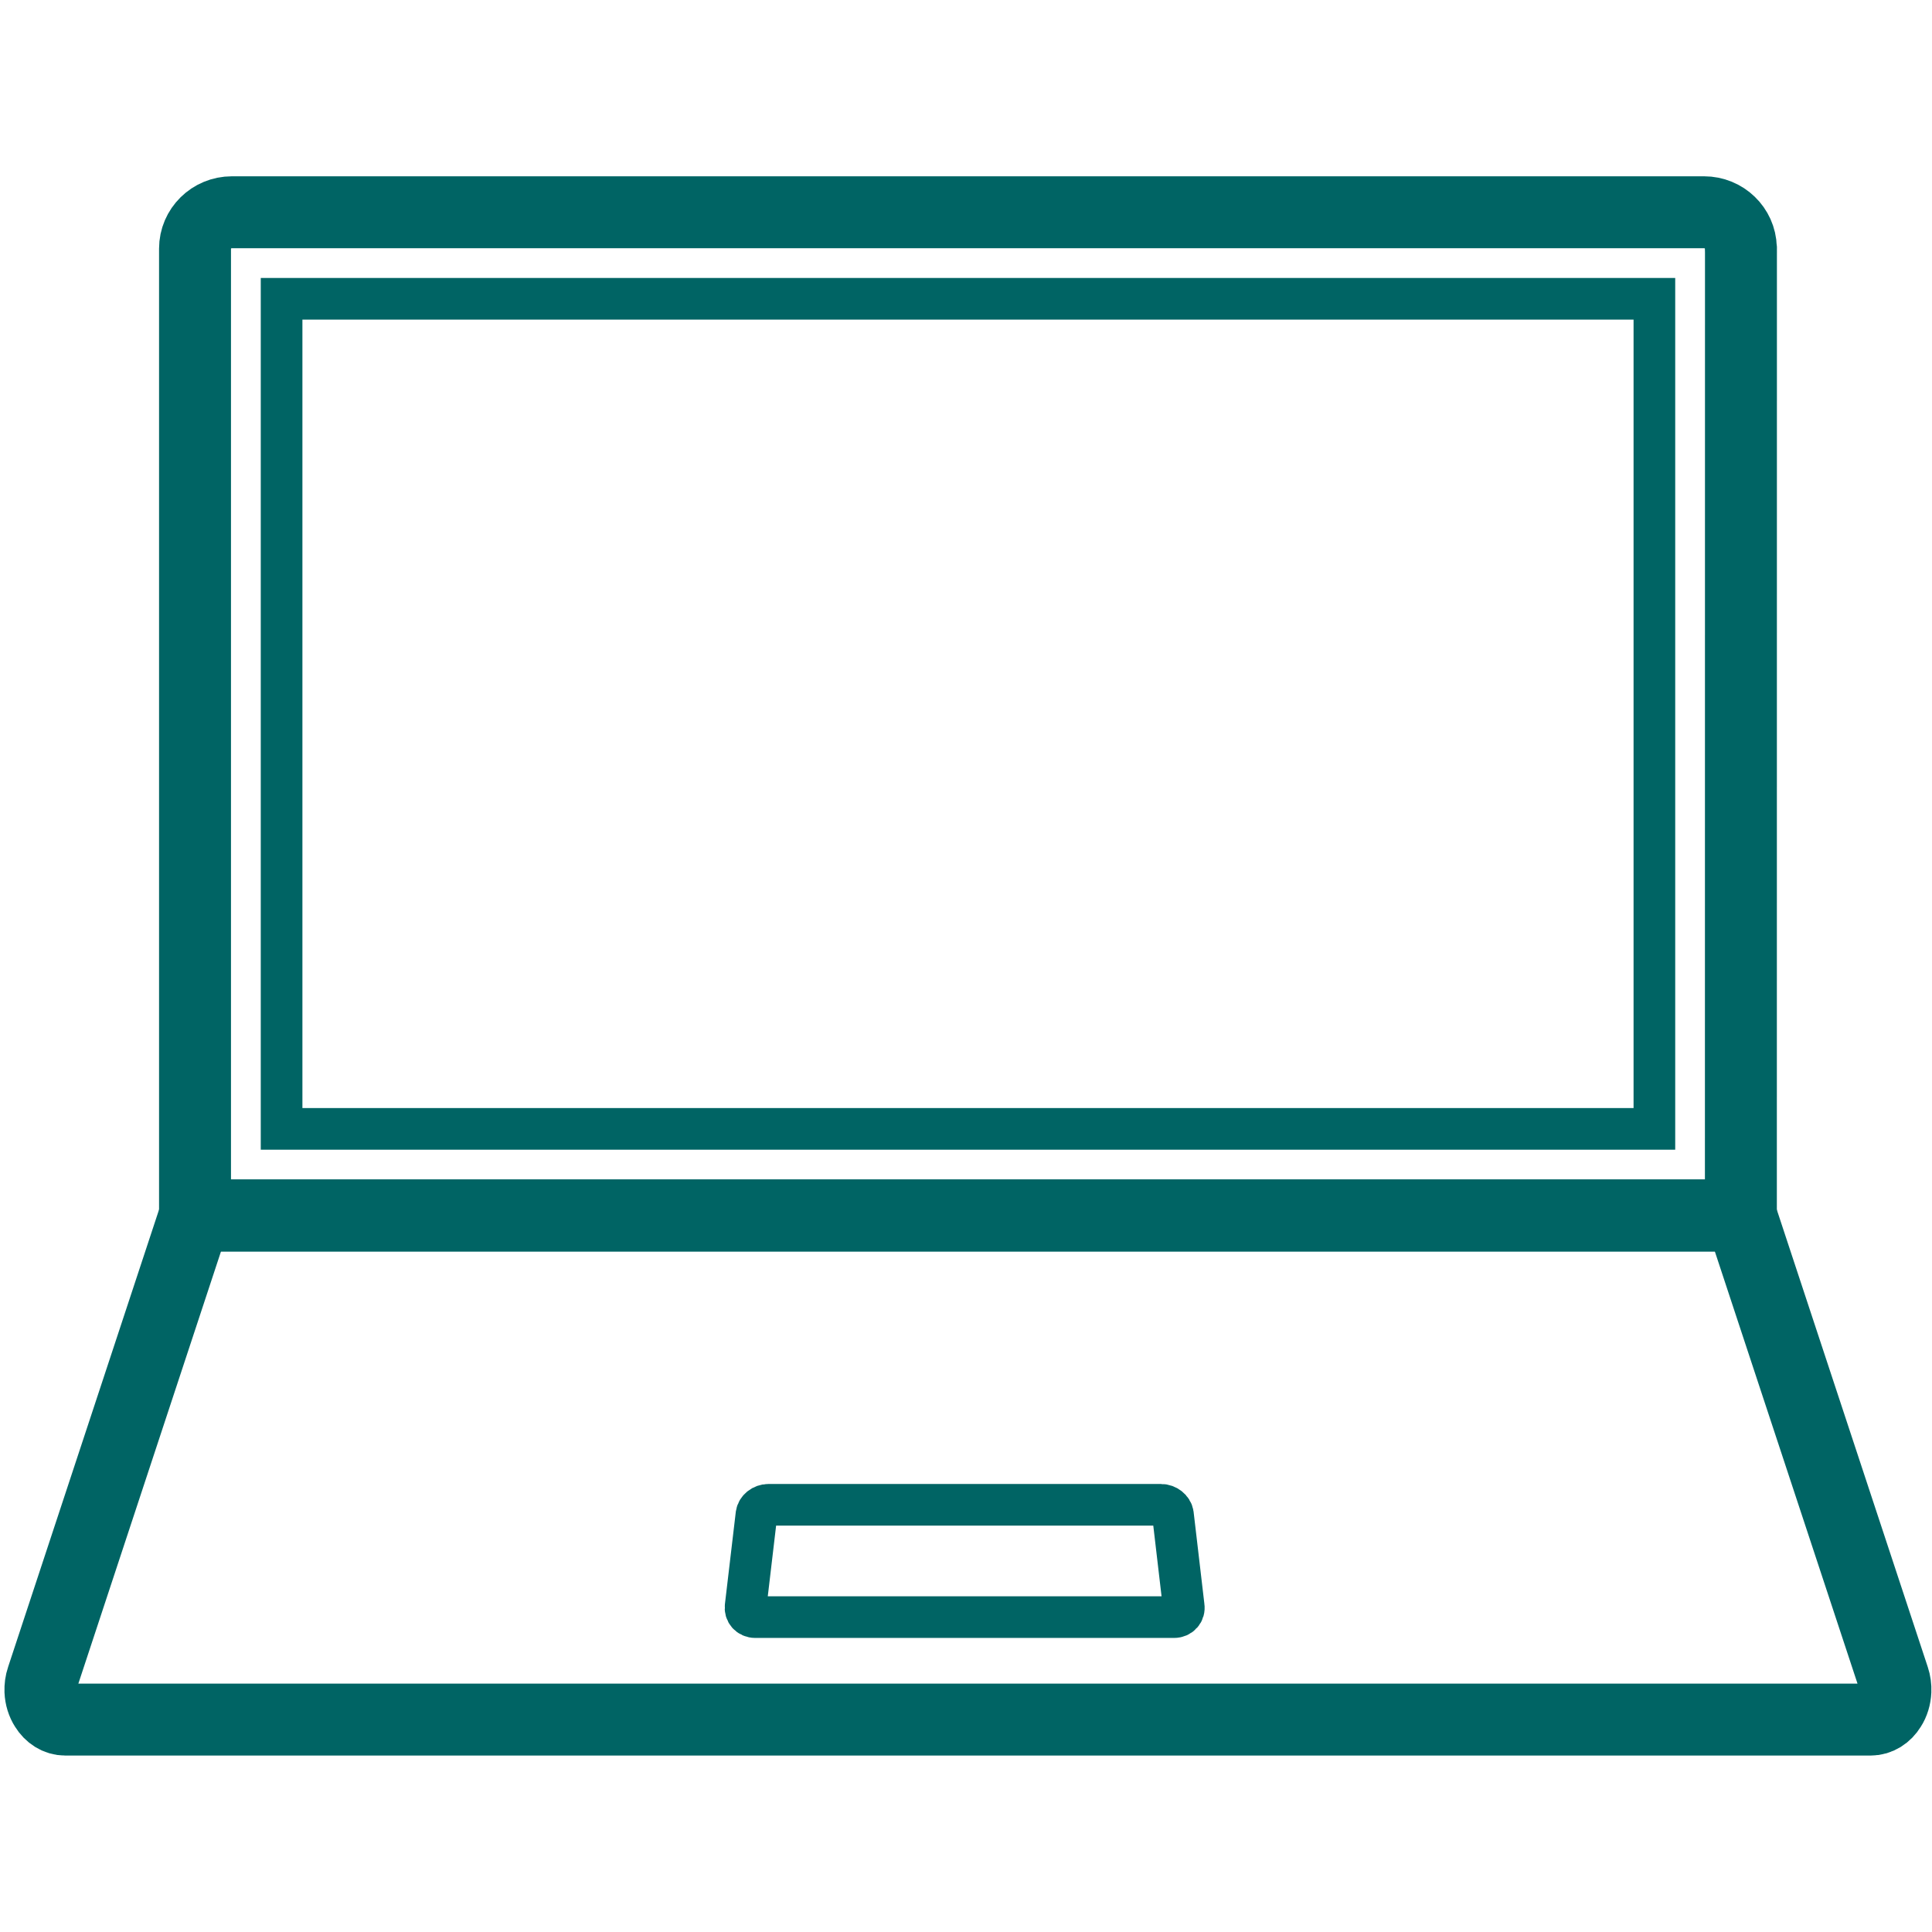
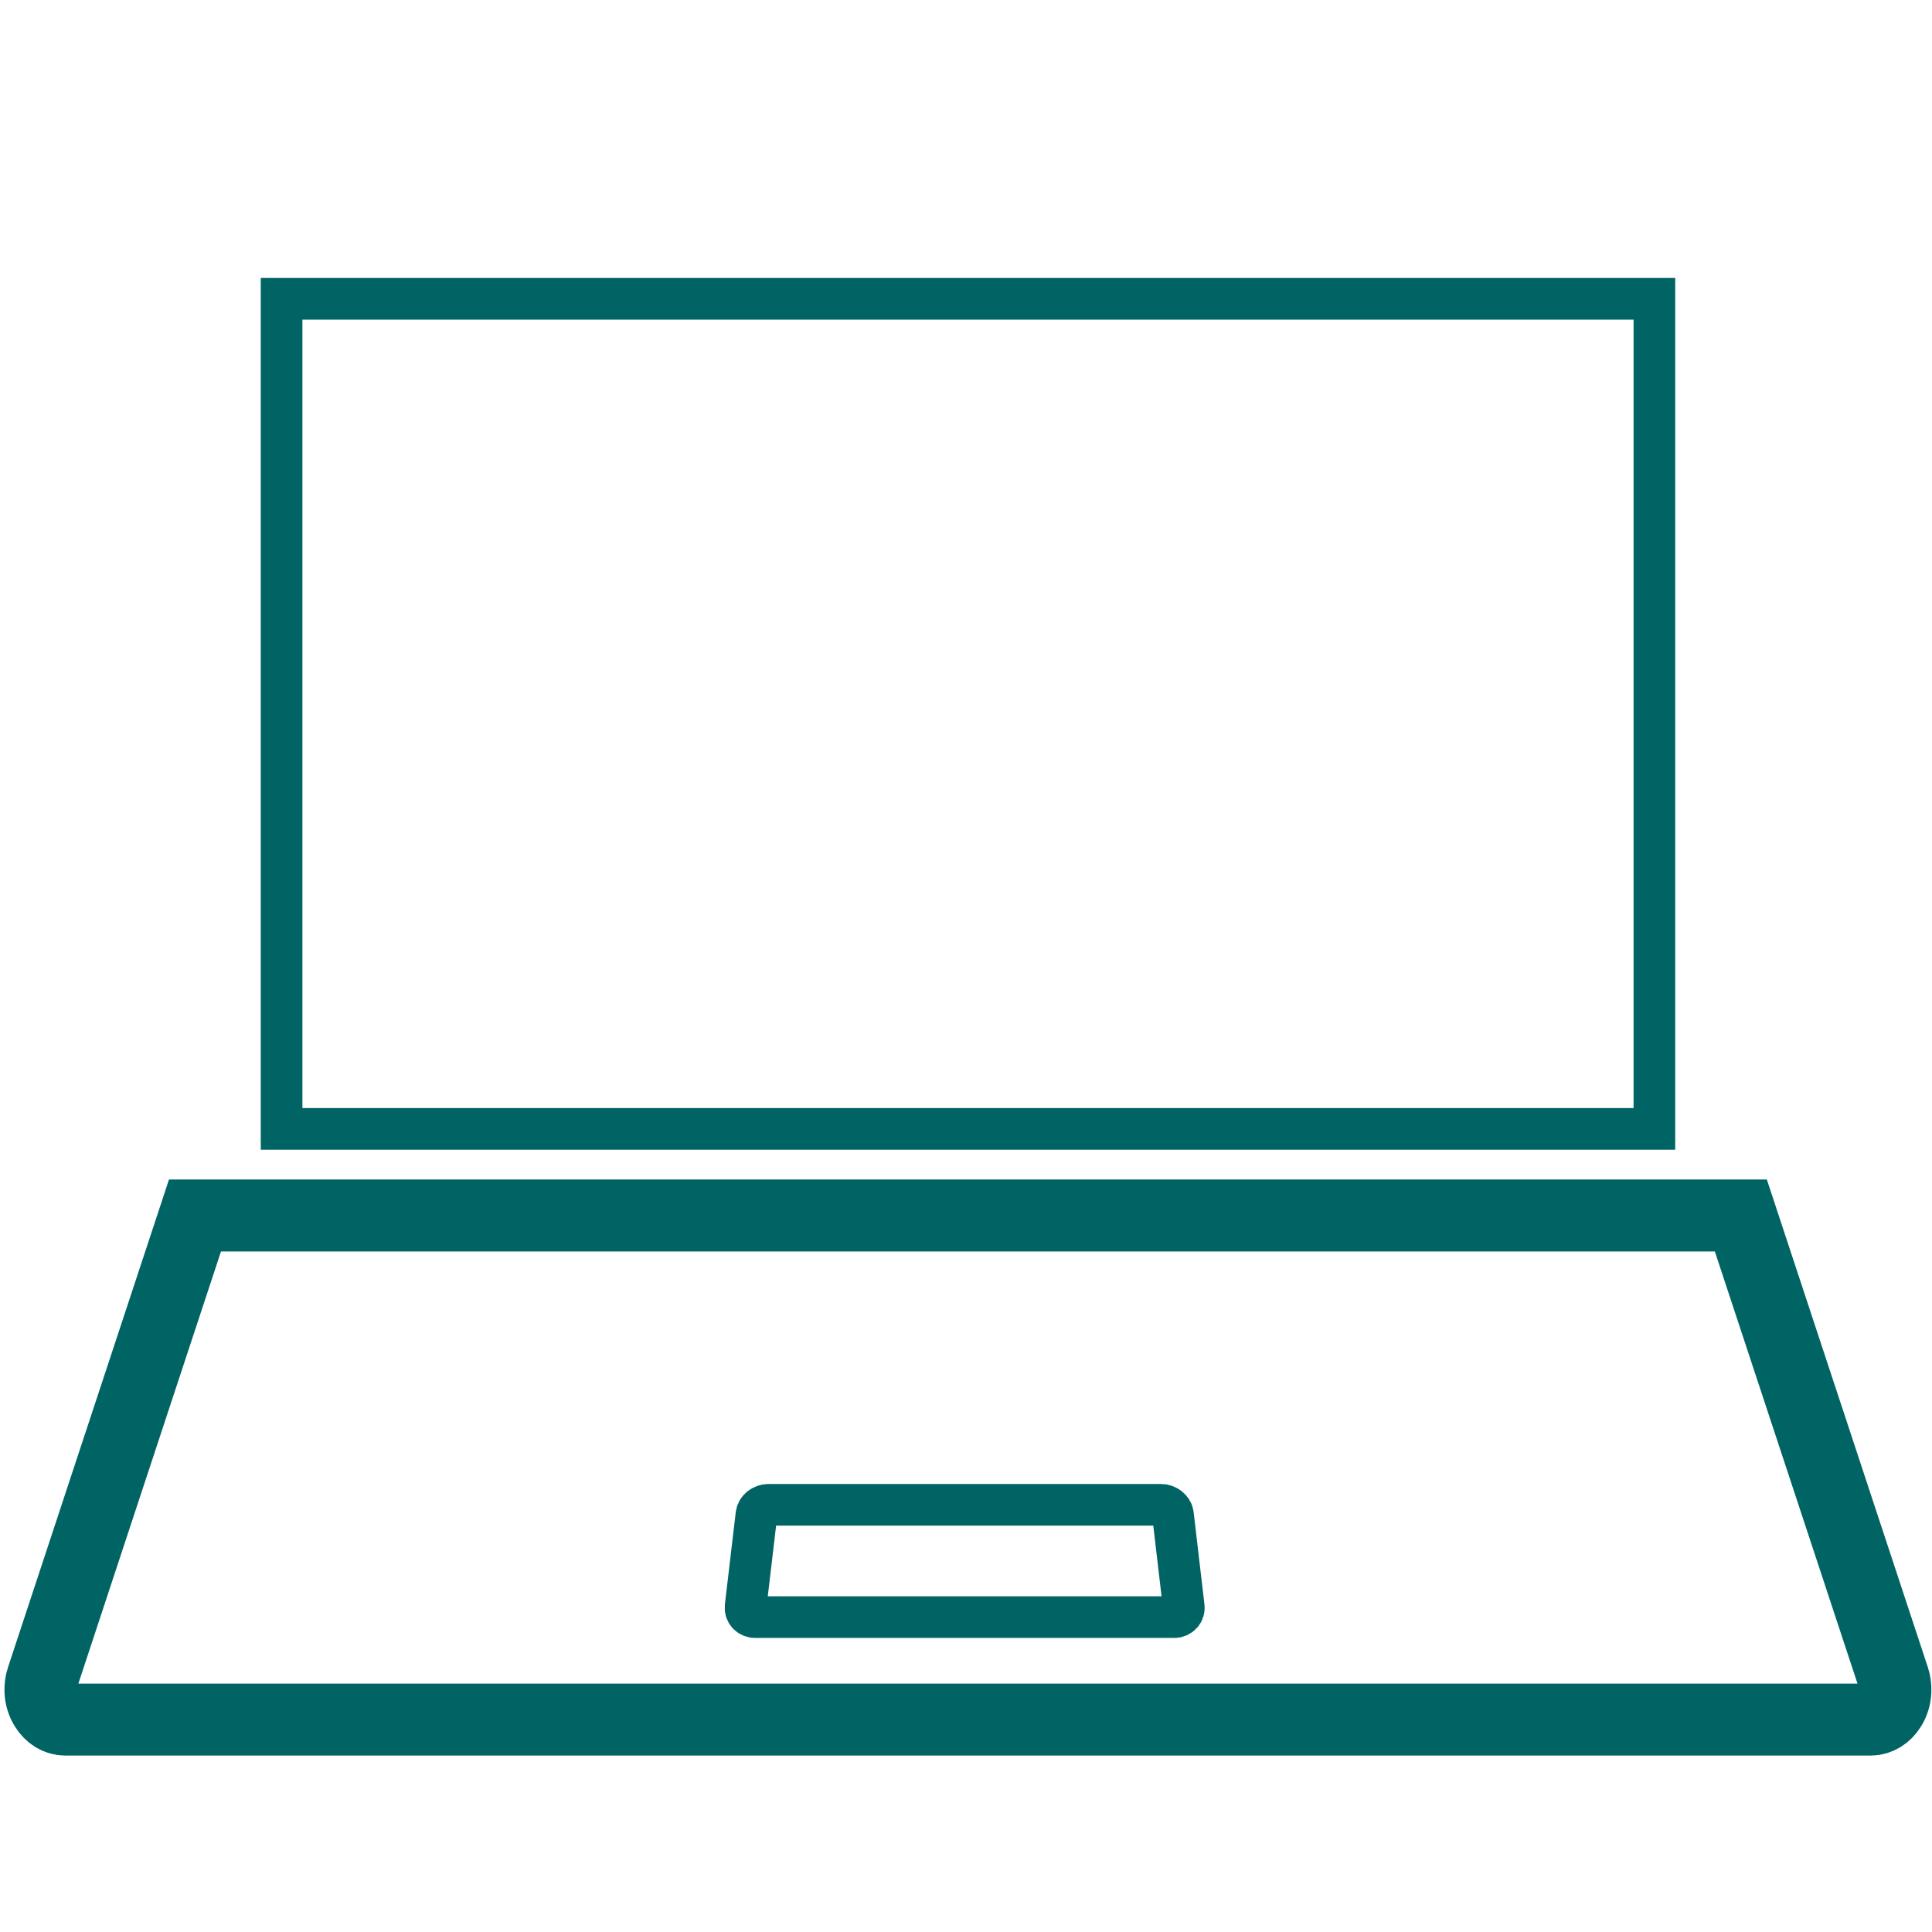
<svg xmlns="http://www.w3.org/2000/svg" version="1.1" id="レイヤー_1" x="0px" y="0px" width="52px" height="52px" viewBox="0 0 52 52" enable-background="new 0 0 52 52" xml:space="preserve">
  <g>
-     <path fill="none" stroke="#006464" stroke-width="1.936" stroke-miterlimit="10" d="M46.855,6.667   c-0.013-0.529-0.452-0.954-0.99-0.954H6.241c-0.548,0-0.992,0.439-0.992,0.979v26.023h41.607l0.002-26.023   C46.857,6.683,46.857,6.675,46.855,6.667z" />
    <rect x="7.579" y="8.042" fill="none" stroke="#006464" stroke-width="1.121" stroke-miterlimit="10" width="36.949" height="22.342" />
    <path fill="none" stroke="#006464" stroke-width="1.936" stroke-miterlimit="10" d="M46.855,32.715l4.112,12.456   c0.038,0.115,0.053,0.229,0.048,0.344c-0.007,0.164-0.055,0.321-0.137,0.447c-0.118,0.193-0.31,0.321-0.533,0.321H1.76   c-0.224,0-0.415-0.128-0.534-0.321c-0.082-0.126-0.131-0.283-0.138-0.447c-0.004-0.114,0.01-0.229,0.049-0.344l4.111-12.456H46.855   z" />
    <path fill="none" stroke="#006464" stroke-width="1.121" stroke-miterlimit="10" d="M31.599,43.525   c0.168,0,0.286-0.133,0.26-0.294l-0.29-2.476c-0.021-0.14-0.165-0.253-0.32-0.253H20.679c-0.154,0-0.297,0.113-0.318,0.253   l-0.292,2.476c-0.024,0.161,0.092,0.294,0.259,0.294H31.599z" />
  </g>
</svg>